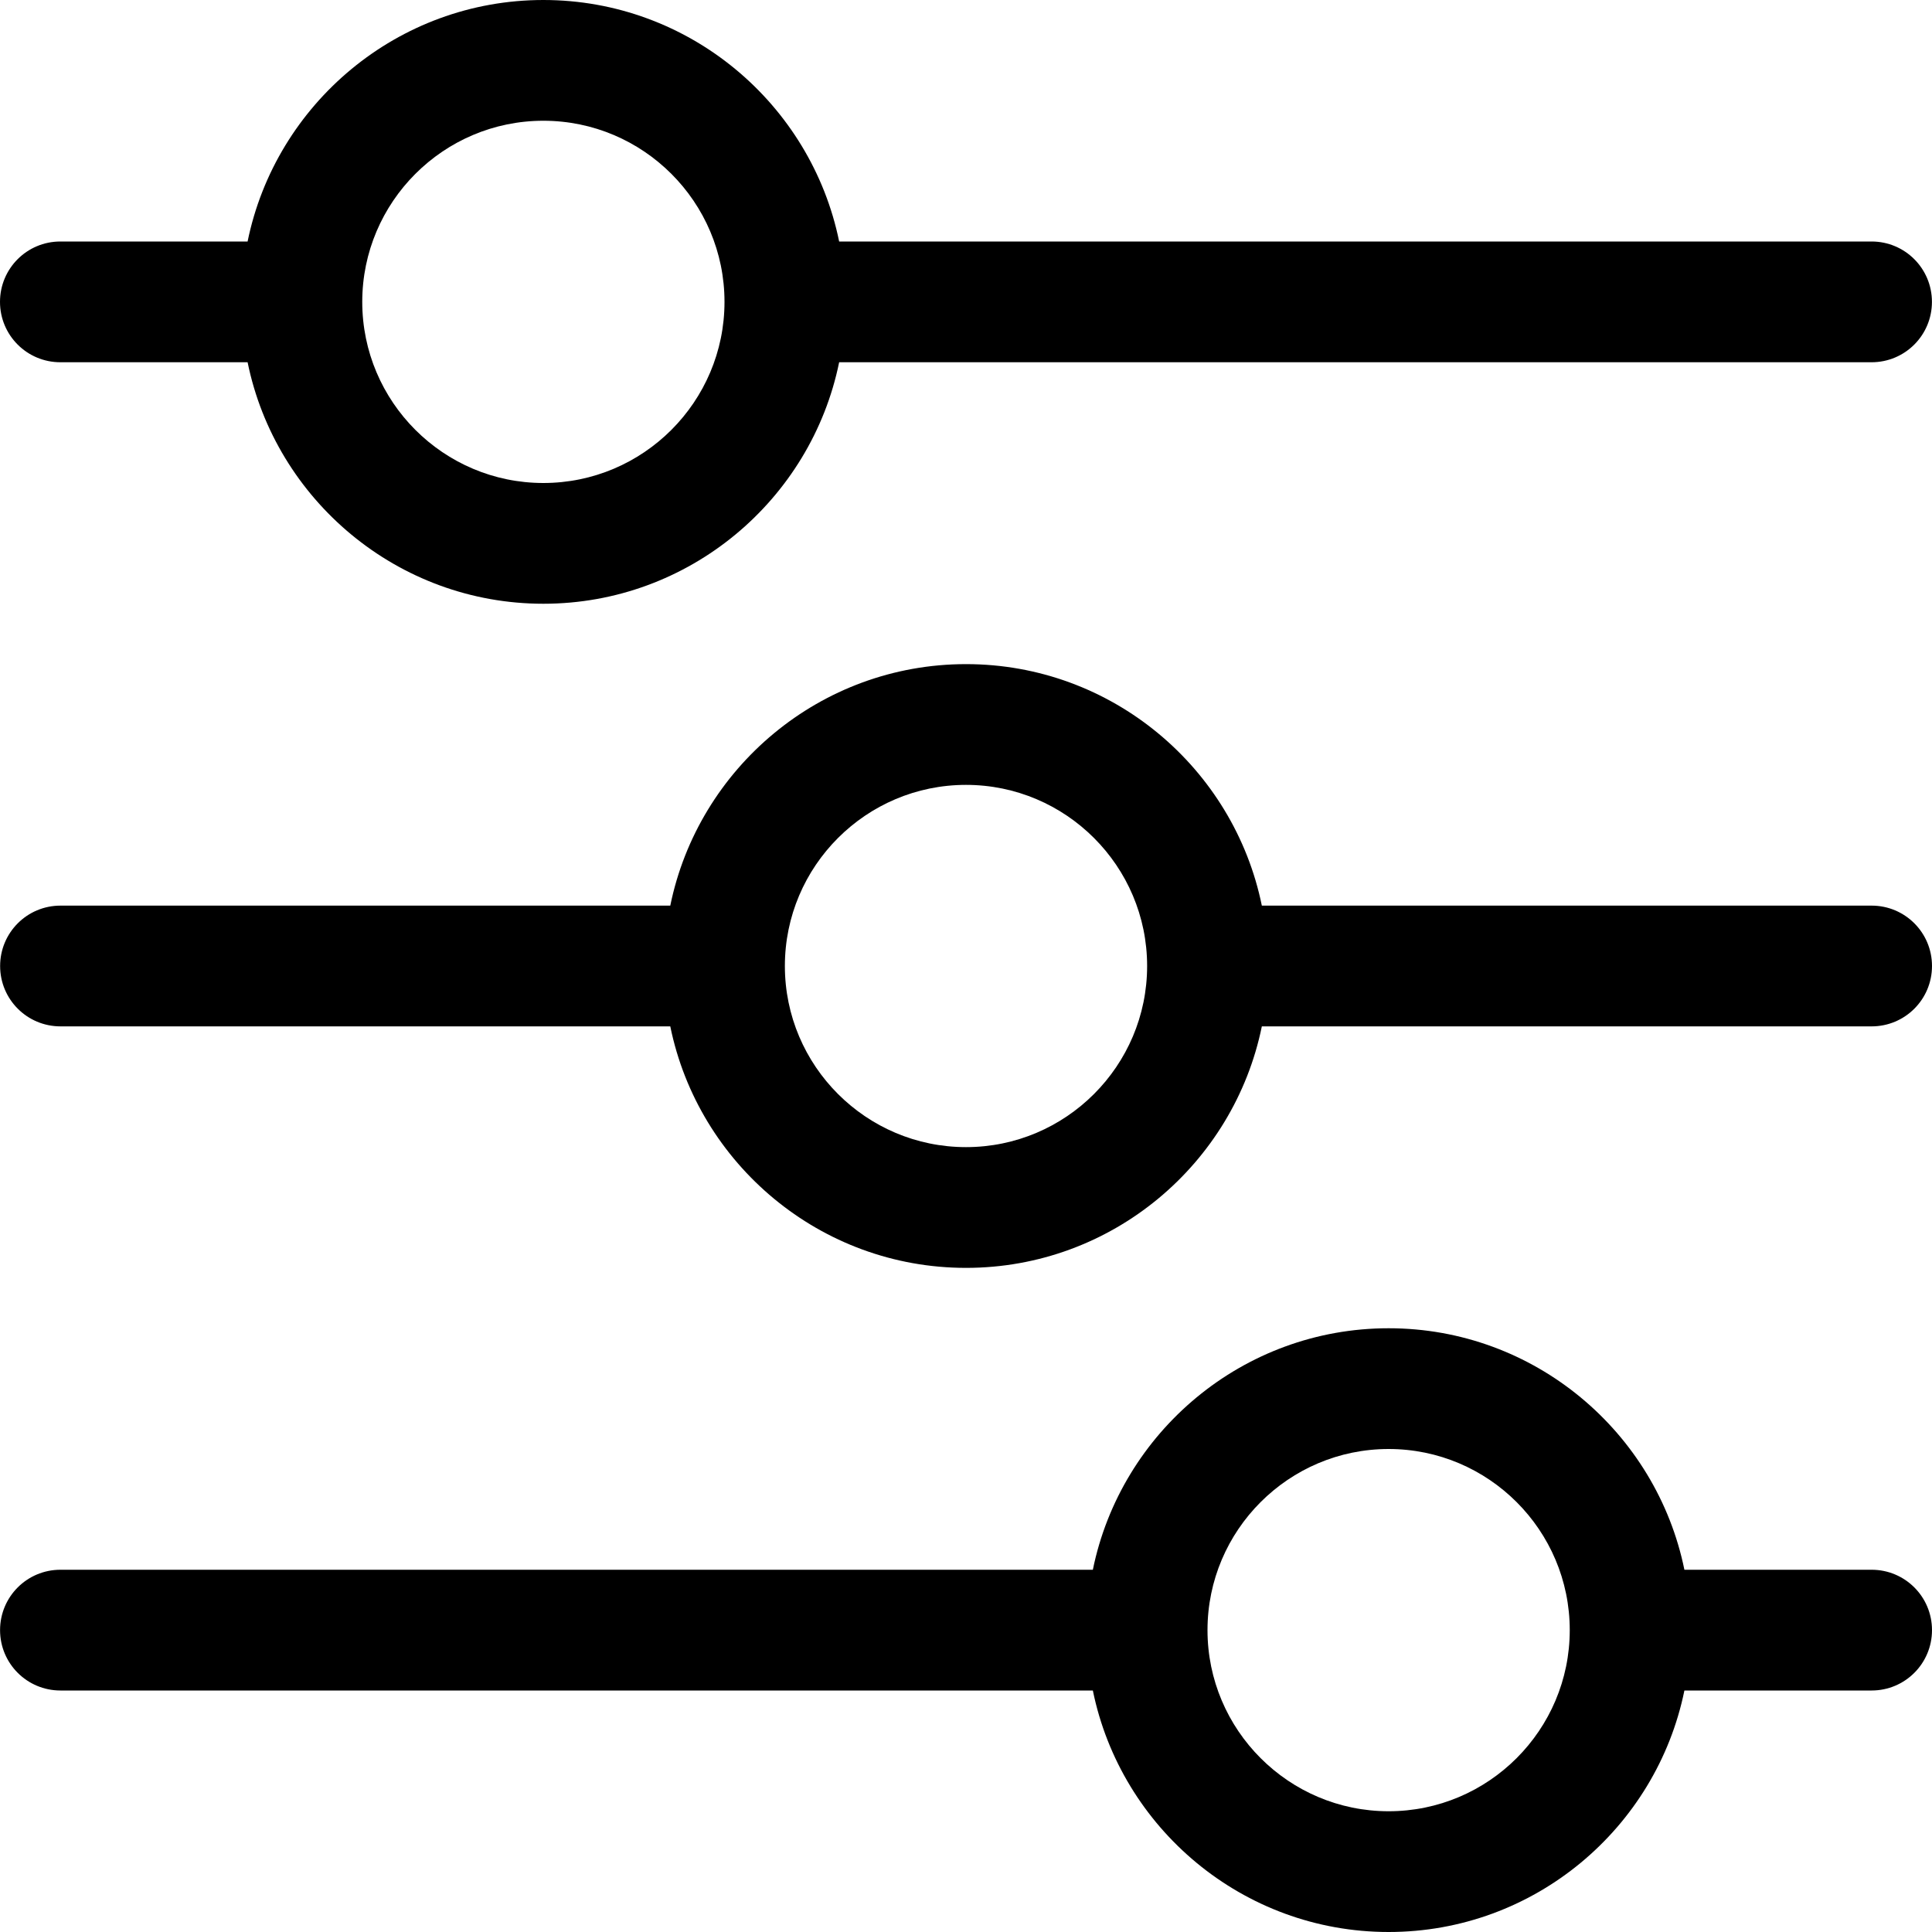
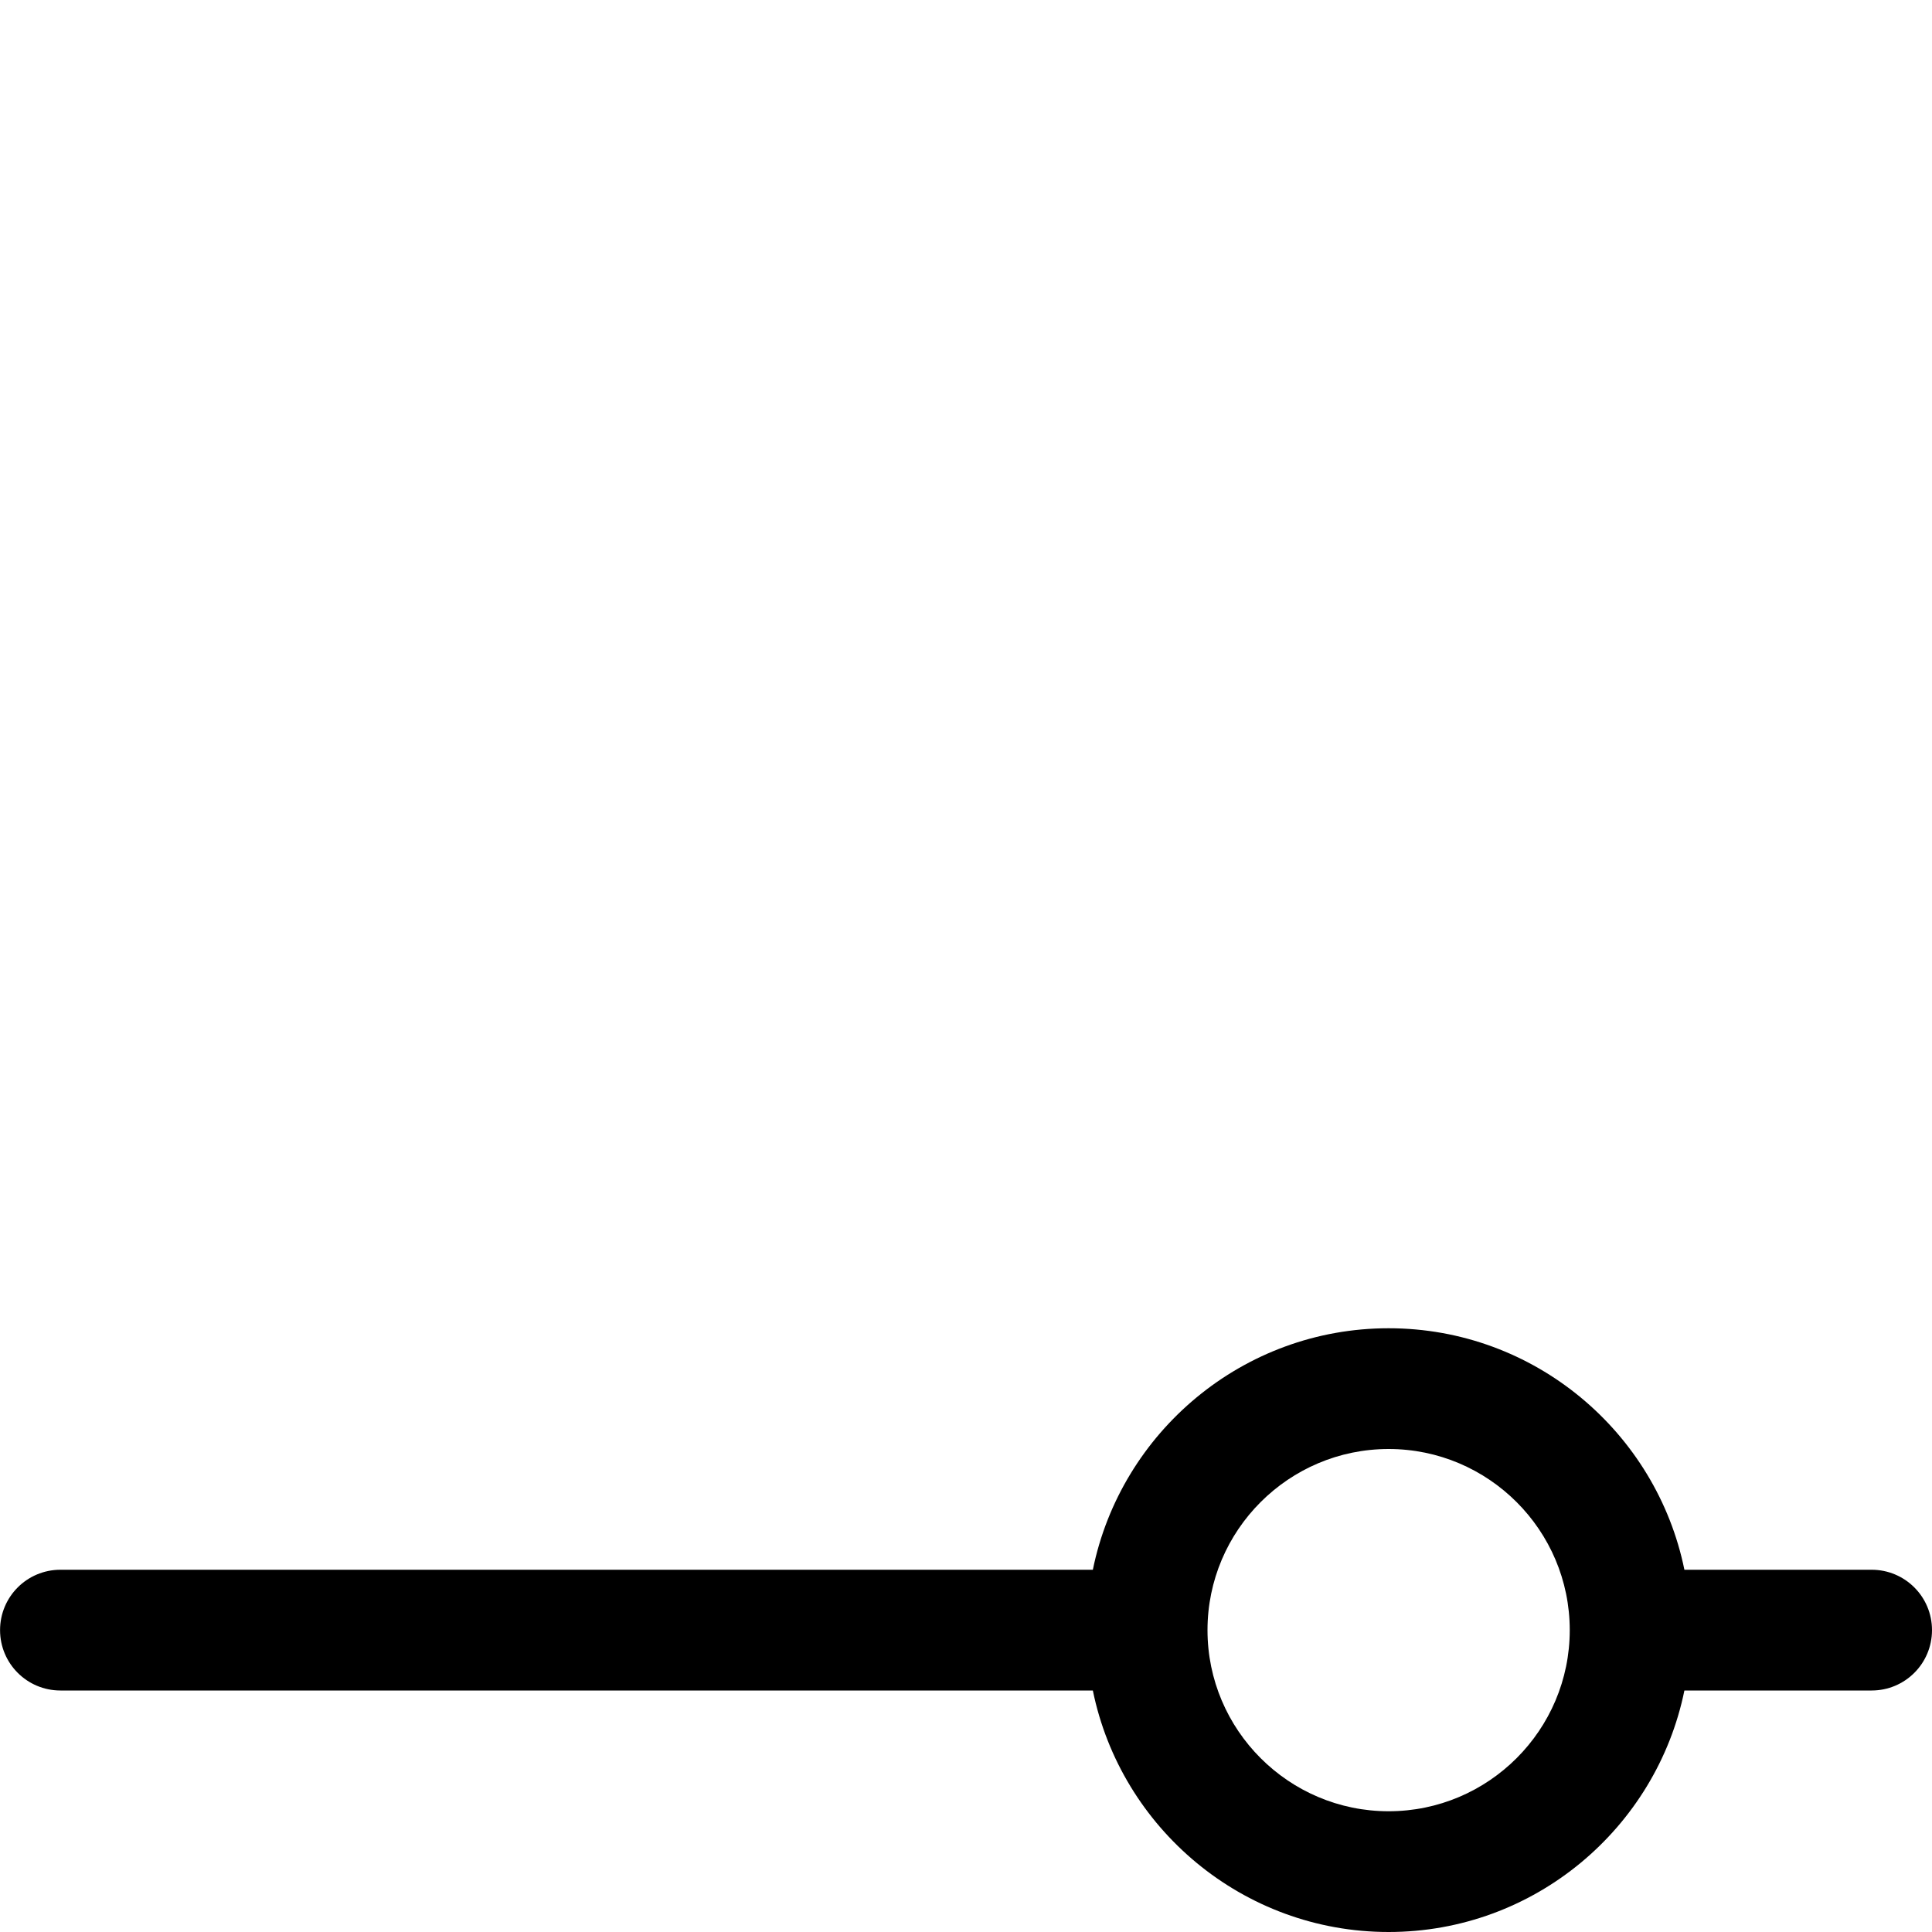
<svg xmlns="http://www.w3.org/2000/svg" viewBox="0 0 32 32" enable-background="new 0 0 32 32">
-   <path d="m1 6h3.101c.465 2.279 2.485 4 4.899 4s4.434-1.721 4.899-4h17.1c.553 0 1-.447 1-1s-.447-1-1-1h-17.1c-.465-2.279-2.485-4-4.899-4s-4.434 1.721-4.899 4h-3.101c-.553 0-1 .447-1 1s.447 1 1 1m8-4c1.654 0 3 1.346 3 3s-1.346 3-3 3-3-1.346-3-3 1.346-3 3-3" />
  <path d="m31 26h-3.101c-.465-2.279-2.484-4-4.899-4s-4.434 1.721-4.899 4h-17.1c-.553 0-1 .447-1 1s.447 1 1 1h17.1c.465 2.279 2.484 4 4.899 4s4.434-1.721 4.899-4h3.101c.553 0 1-.447 1-1s-.447-1-1-1m-8 4c-1.654 0-3-1.346-3-3s1.346-3 3-3 3 1.346 3 3-1.346 3-3 3" />
-   <path d="m31 15h-10.1c-.465-2.279-2.484-4-4.899-4s-4.434 1.721-4.899 4h-10.1c-.553 0-1 .447-1 1s.447 1 1 1h10.1c.465 2.279 2.484 4 4.899 4s4.434-1.721 4.899-4h10.1c.553 0 1-.447 1-1s-.447-1-1-1m-15 4c-1.654 0-3-1.346-3-3s1.346-3 3-3 3 1.346 3 3-1.346 3-3 3" />
</svg>